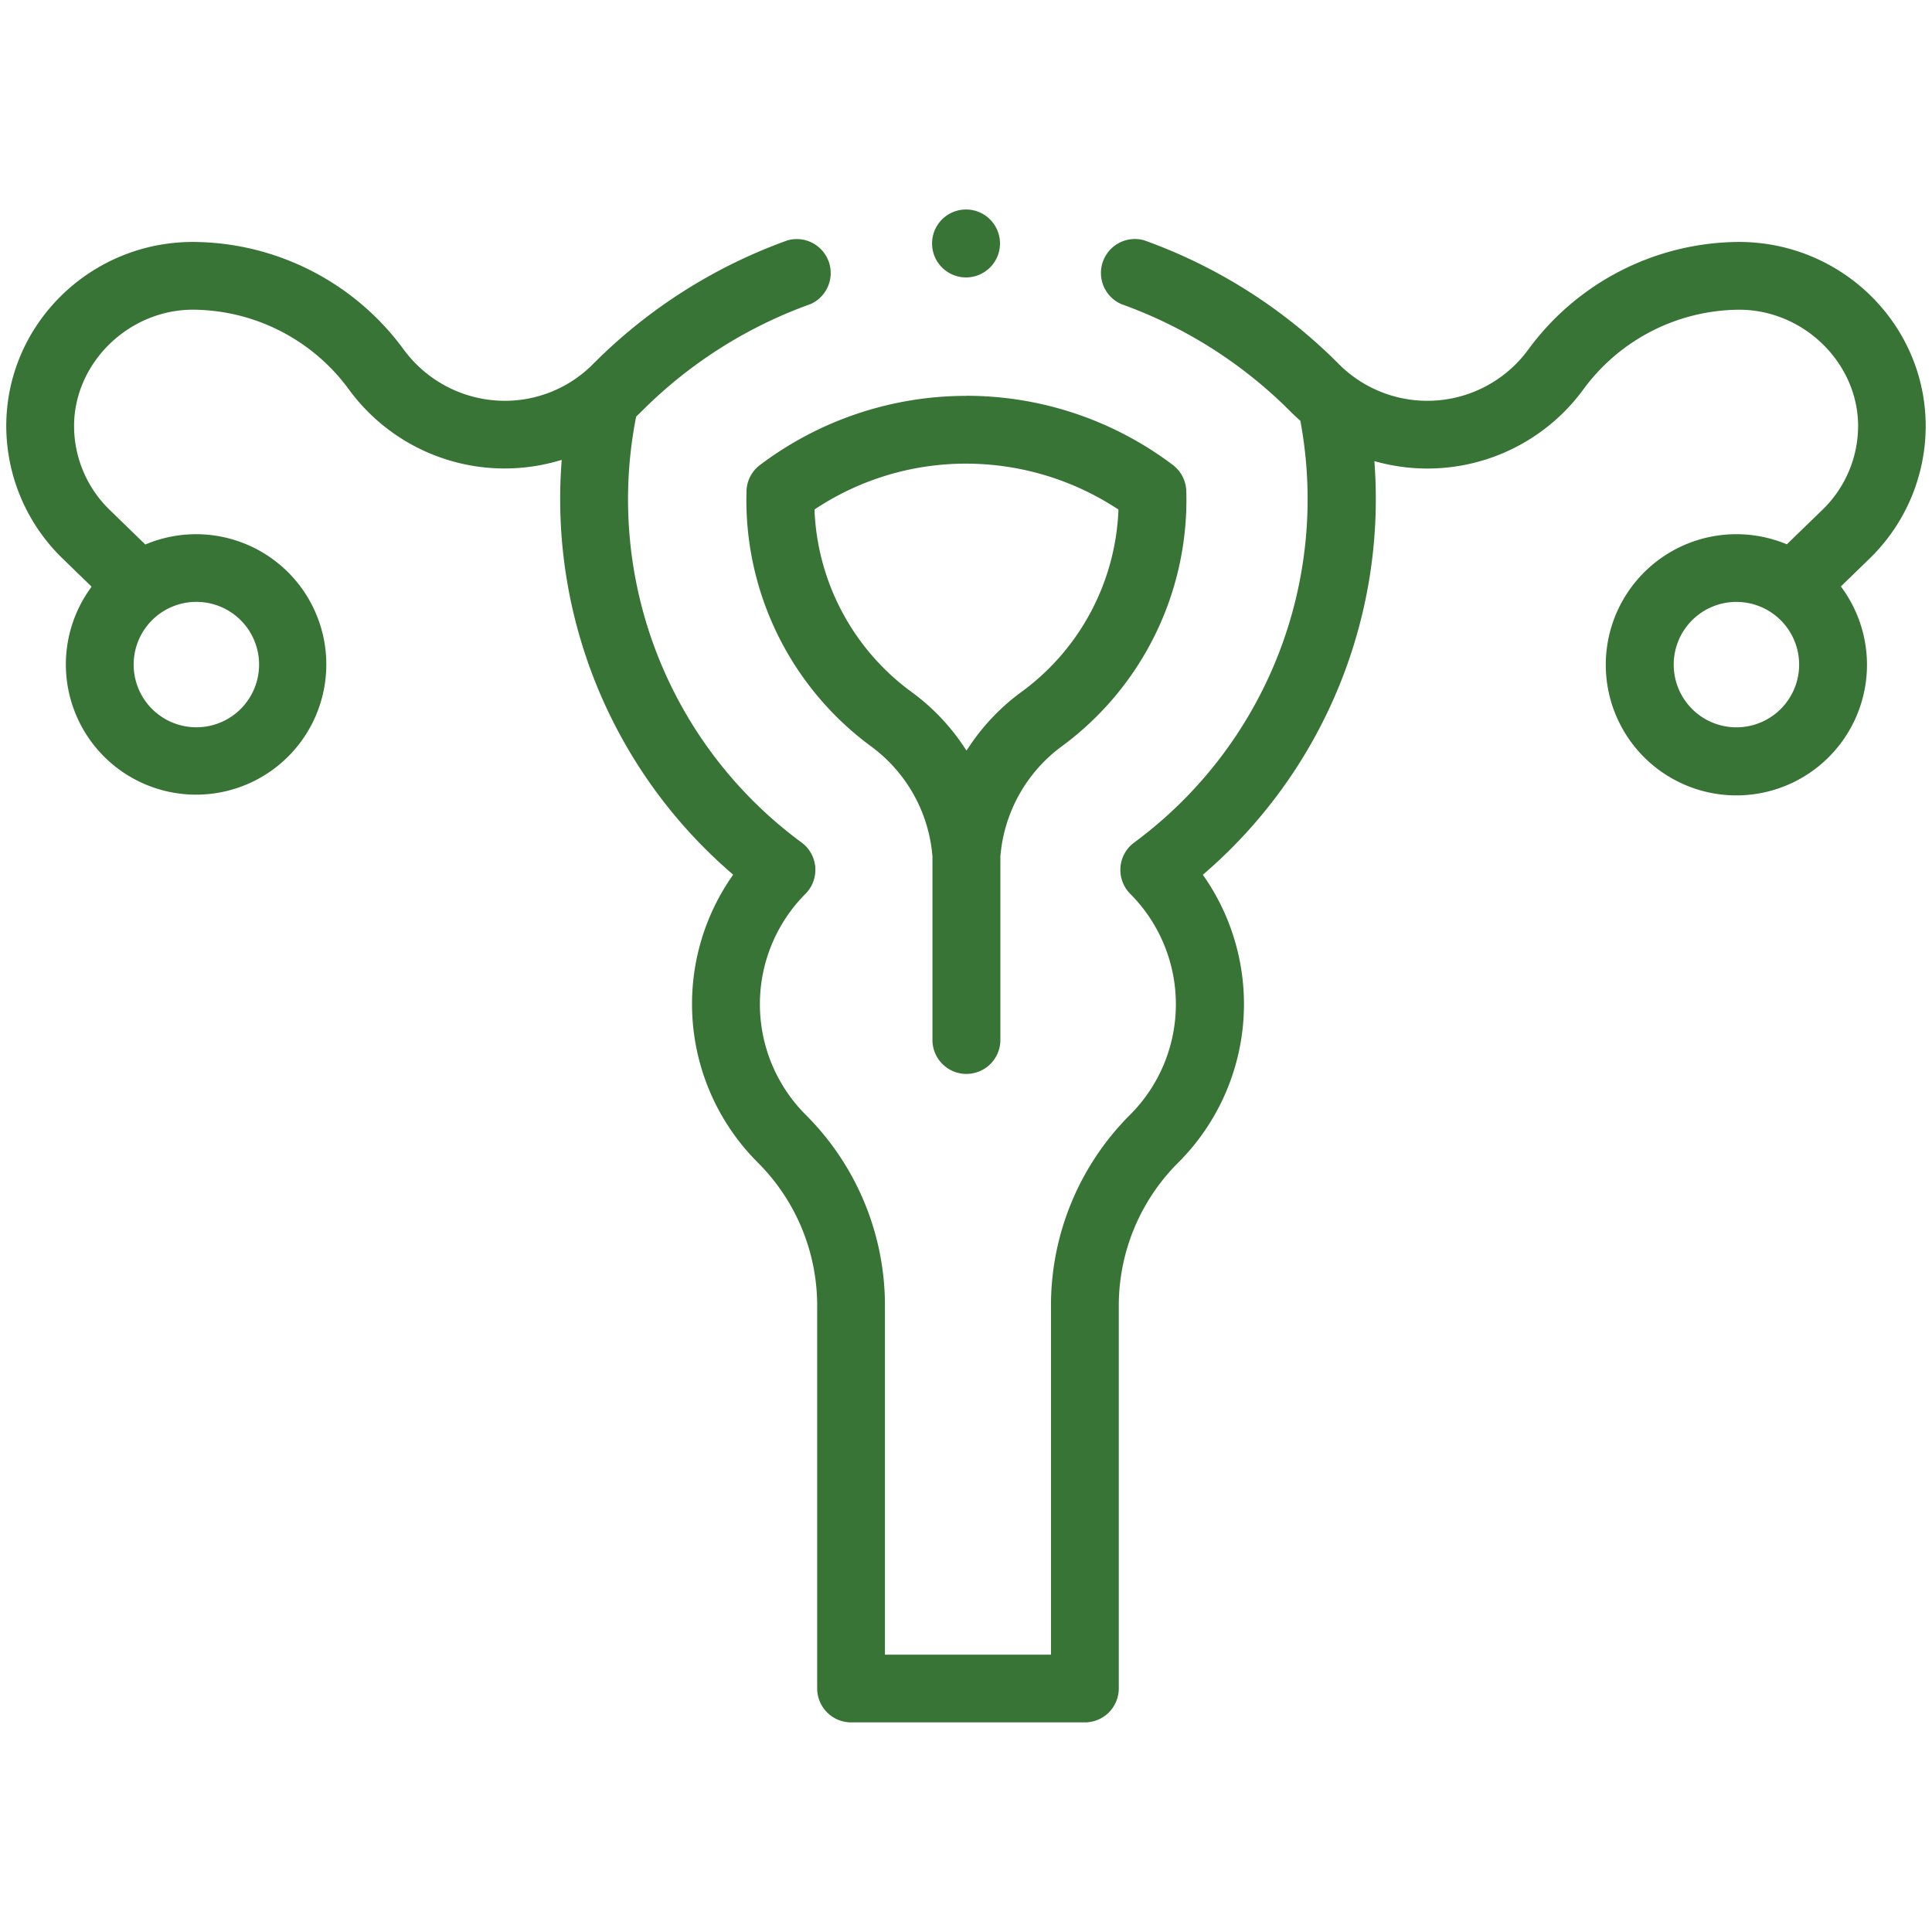
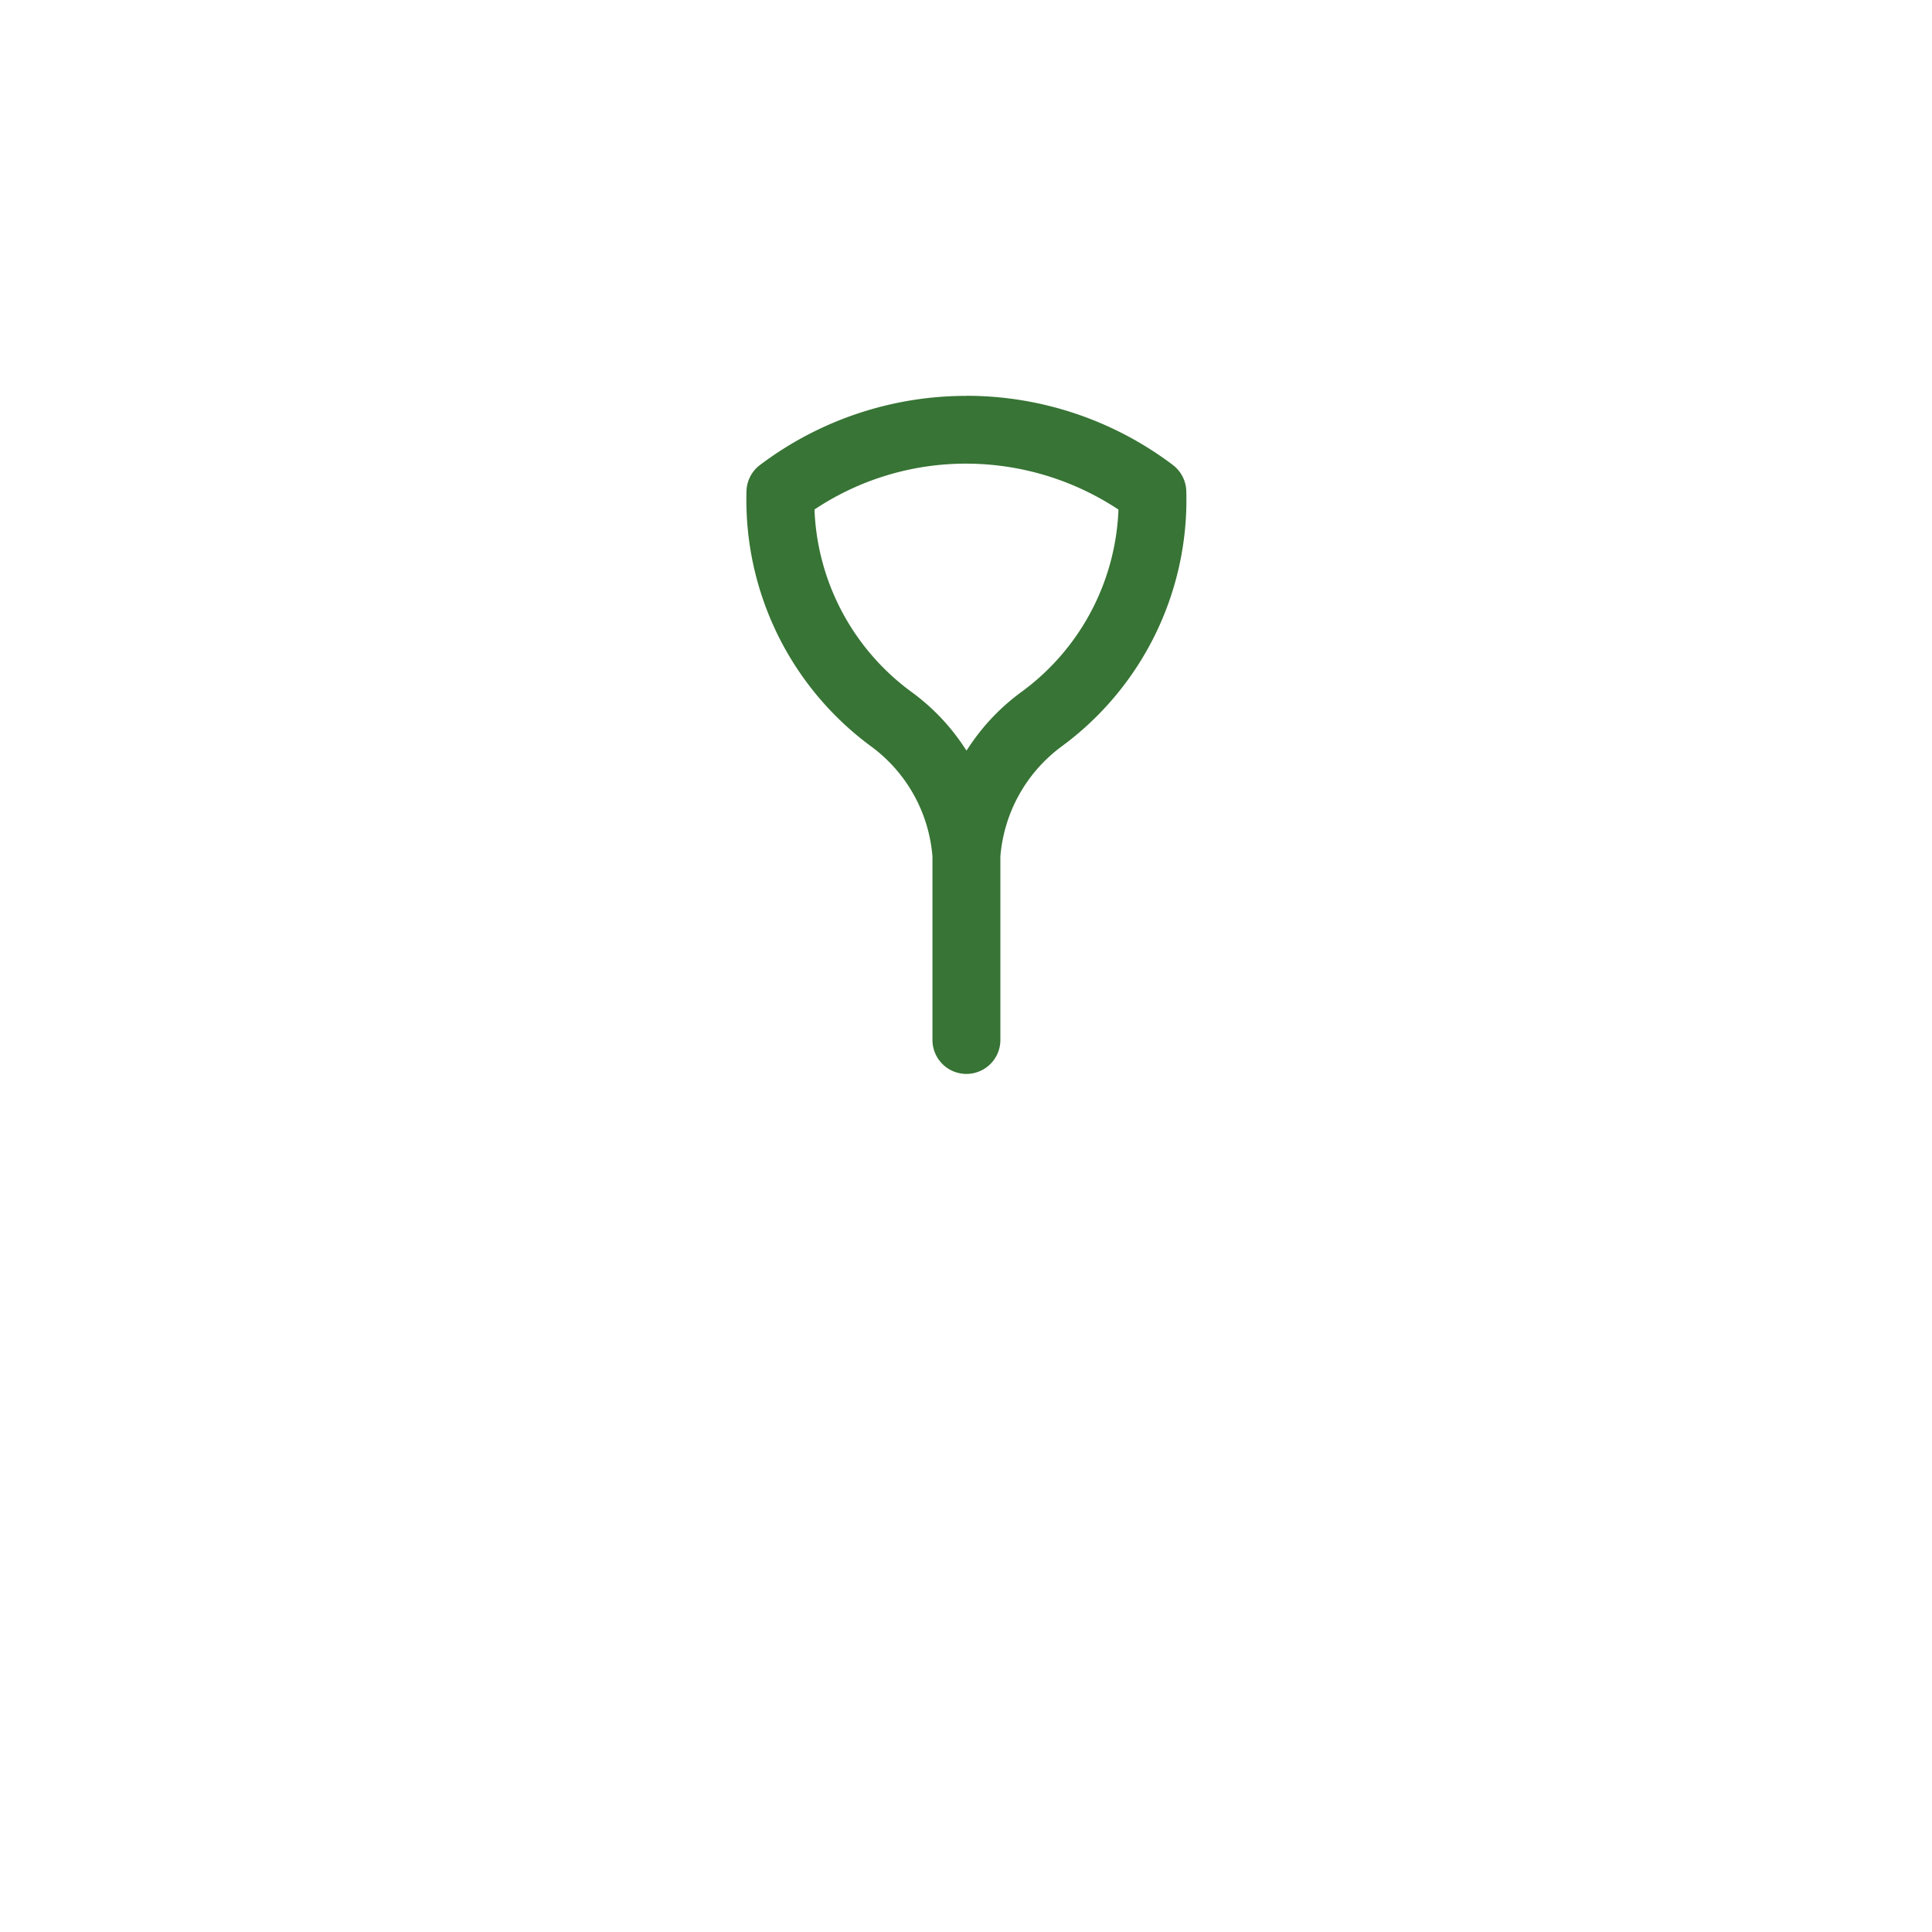
<svg xmlns="http://www.w3.org/2000/svg" id="Capa_1" data-name="Capa 1" viewBox="0 0 512 512">
  <defs>
    <style>.cls-1{fill:#377435;}</style>
  </defs>
  <path class="cls-1" d="M256,104.91a90.71,90.71,0,0,0-54.62,18.34,8.94,8.94,0,0,0-3.55,6.9A81.08,81.08,0,0,0,231,197.91,40.14,40.14,0,0,1,247.11,227V275.6a9,9,0,1,0,18,0V227a40.26,40.26,0,0,1,16.13-29.11,81.08,81.08,0,0,0,33.14-67.76,9,9,0,0,0-3.54-6.89,90.71,90.71,0,0,0-54.6-18.35ZM296.38,135l0,.57a62.79,62.79,0,0,1-25.74,47.84,56.94,56.94,0,0,0-13.68,14.27l-.83,1.23-.82-1.23a56.68,56.68,0,0,0-13.7-14.27,62.85,62.85,0,0,1-25.74-47.84l0-.57.48-.31A72.24,72.24,0,0,1,256,122.87h.16a73.29,73.29,0,0,1,39.72,11.83Z" />
-   <path class="cls-1" d="M256,73.52a9,9,0,1,0-6.36-2.64A9,9,0,0,0,256,73.52Z" />
-   <path class="cls-1" d="M510.33,112.93c0-26.91-22.2-48.81-49.48-48.81A69.61,69.61,0,0,0,405,92.65a33.13,33.13,0,0,1-50.28,3.75,138.6,138.6,0,0,0-51.48-32.71,9,9,0,0,0-6.08,16.9A120.7,120.7,0,0,1,342,109.07c.7.71,1.46,1.41,2.35,2.21l.26.22.06.34a113.07,113.07,0,0,1-43.92,111.31,9,9,0,0,0-1.23,13.72,41.43,41.43,0,0,1,0,58.52,71.37,71.37,0,0,0-21,50.8V438.5h-44V346.17a71.37,71.37,0,0,0-21.05-50.79,41.45,41.45,0,0,1,0-58.52,9,9,0,0,0-1.05-13.59A112.89,112.89,0,0,1,168.53,110.7l.07-.31.52-.5.82-.79a120.65,120.65,0,0,1,44.87-28.52,9,9,0,0,0-6.08-16.89,138.69,138.69,0,0,0-51.52,32.74,32.89,32.89,0,0,1-23.51,9.79A33.29,33.29,0,0,1,107,92.65,69.58,69.58,0,0,0,51.14,64.12C23.86,64.12,1.66,86,1.66,112.92a49,49,0,0,0,14.83,35l7.78,7.55-.49.7A34.51,34.51,0,1,0,39.1,144.06l-.59.24L29,135.06a31,31,0,0,1-9.37-22.14c0-16.72,14.44-30.85,31.53-30.85a51.57,51.57,0,0,1,41.34,21.19,51.13,51.13,0,0,0,55,19l1.36-.38-.1,1.4a131,131,0,0,0,44.86,107.93l.67.59-.5.73a59.33,59.33,0,0,0,7,75.52,53.56,53.56,0,0,1,15.77,38.1V447.45a9,9,0,0,0,9,9h61.93a9,9,0,0,0,9-9V346.17a53.48,53.48,0,0,1,15.78-38.09,59.35,59.35,0,0,0,7-75.53l-.5-.73.67-.58a131.08,131.08,0,0,0,44.88-107.66l-.09-1.37,1.33.35a51.2,51.2,0,0,0,54-19.3,51.56,51.56,0,0,1,41.34-21.18c17.08,0,31.52,14.12,31.52,30.85A31,31,0,0,1,483,135.07l-9.47,9.18-.6-.24a34.61,34.61,0,1,0,15.42,12.09l-.5-.69,7.68-7.45A49,49,0,0,0,510.33,112.93ZM35.42,176.12A16.62,16.62,0,1,1,52,192.74,16.62,16.62,0,0,1,35.42,176.12Zm441.37,0a16.62,16.62,0,1,1-16.61-16.61A16.63,16.63,0,0,1,476.79,176.13Z" />
</svg>